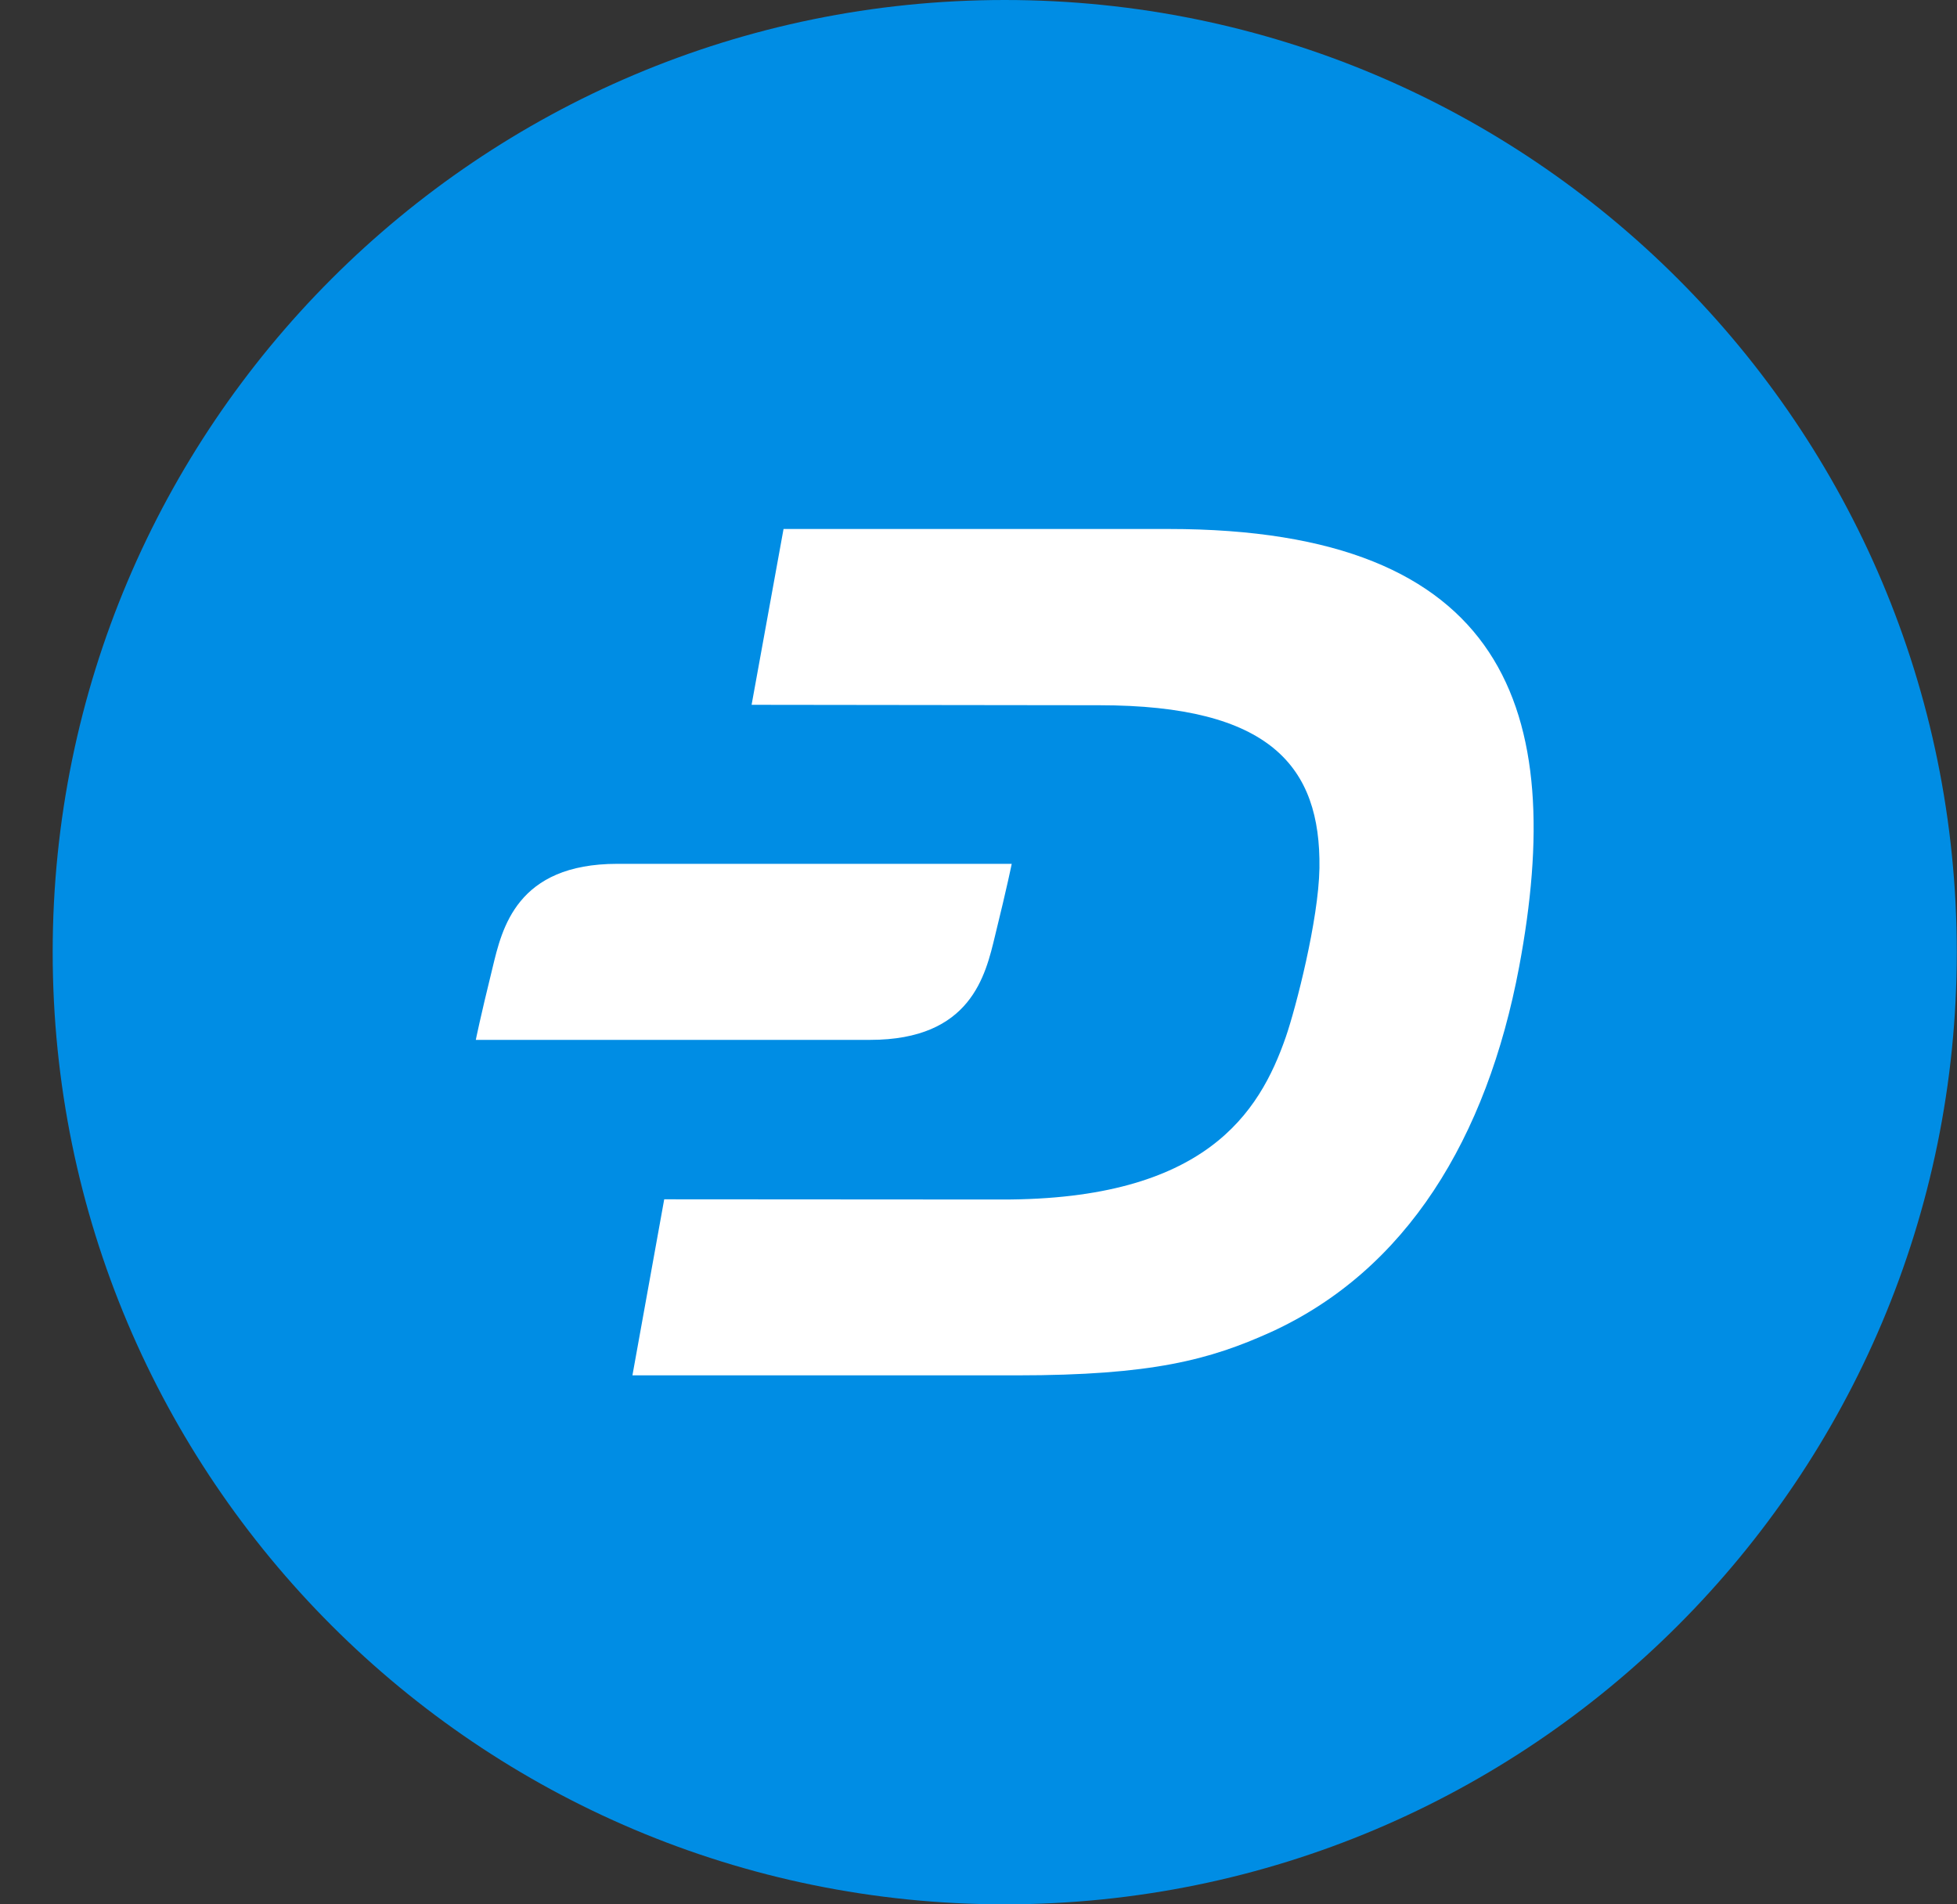
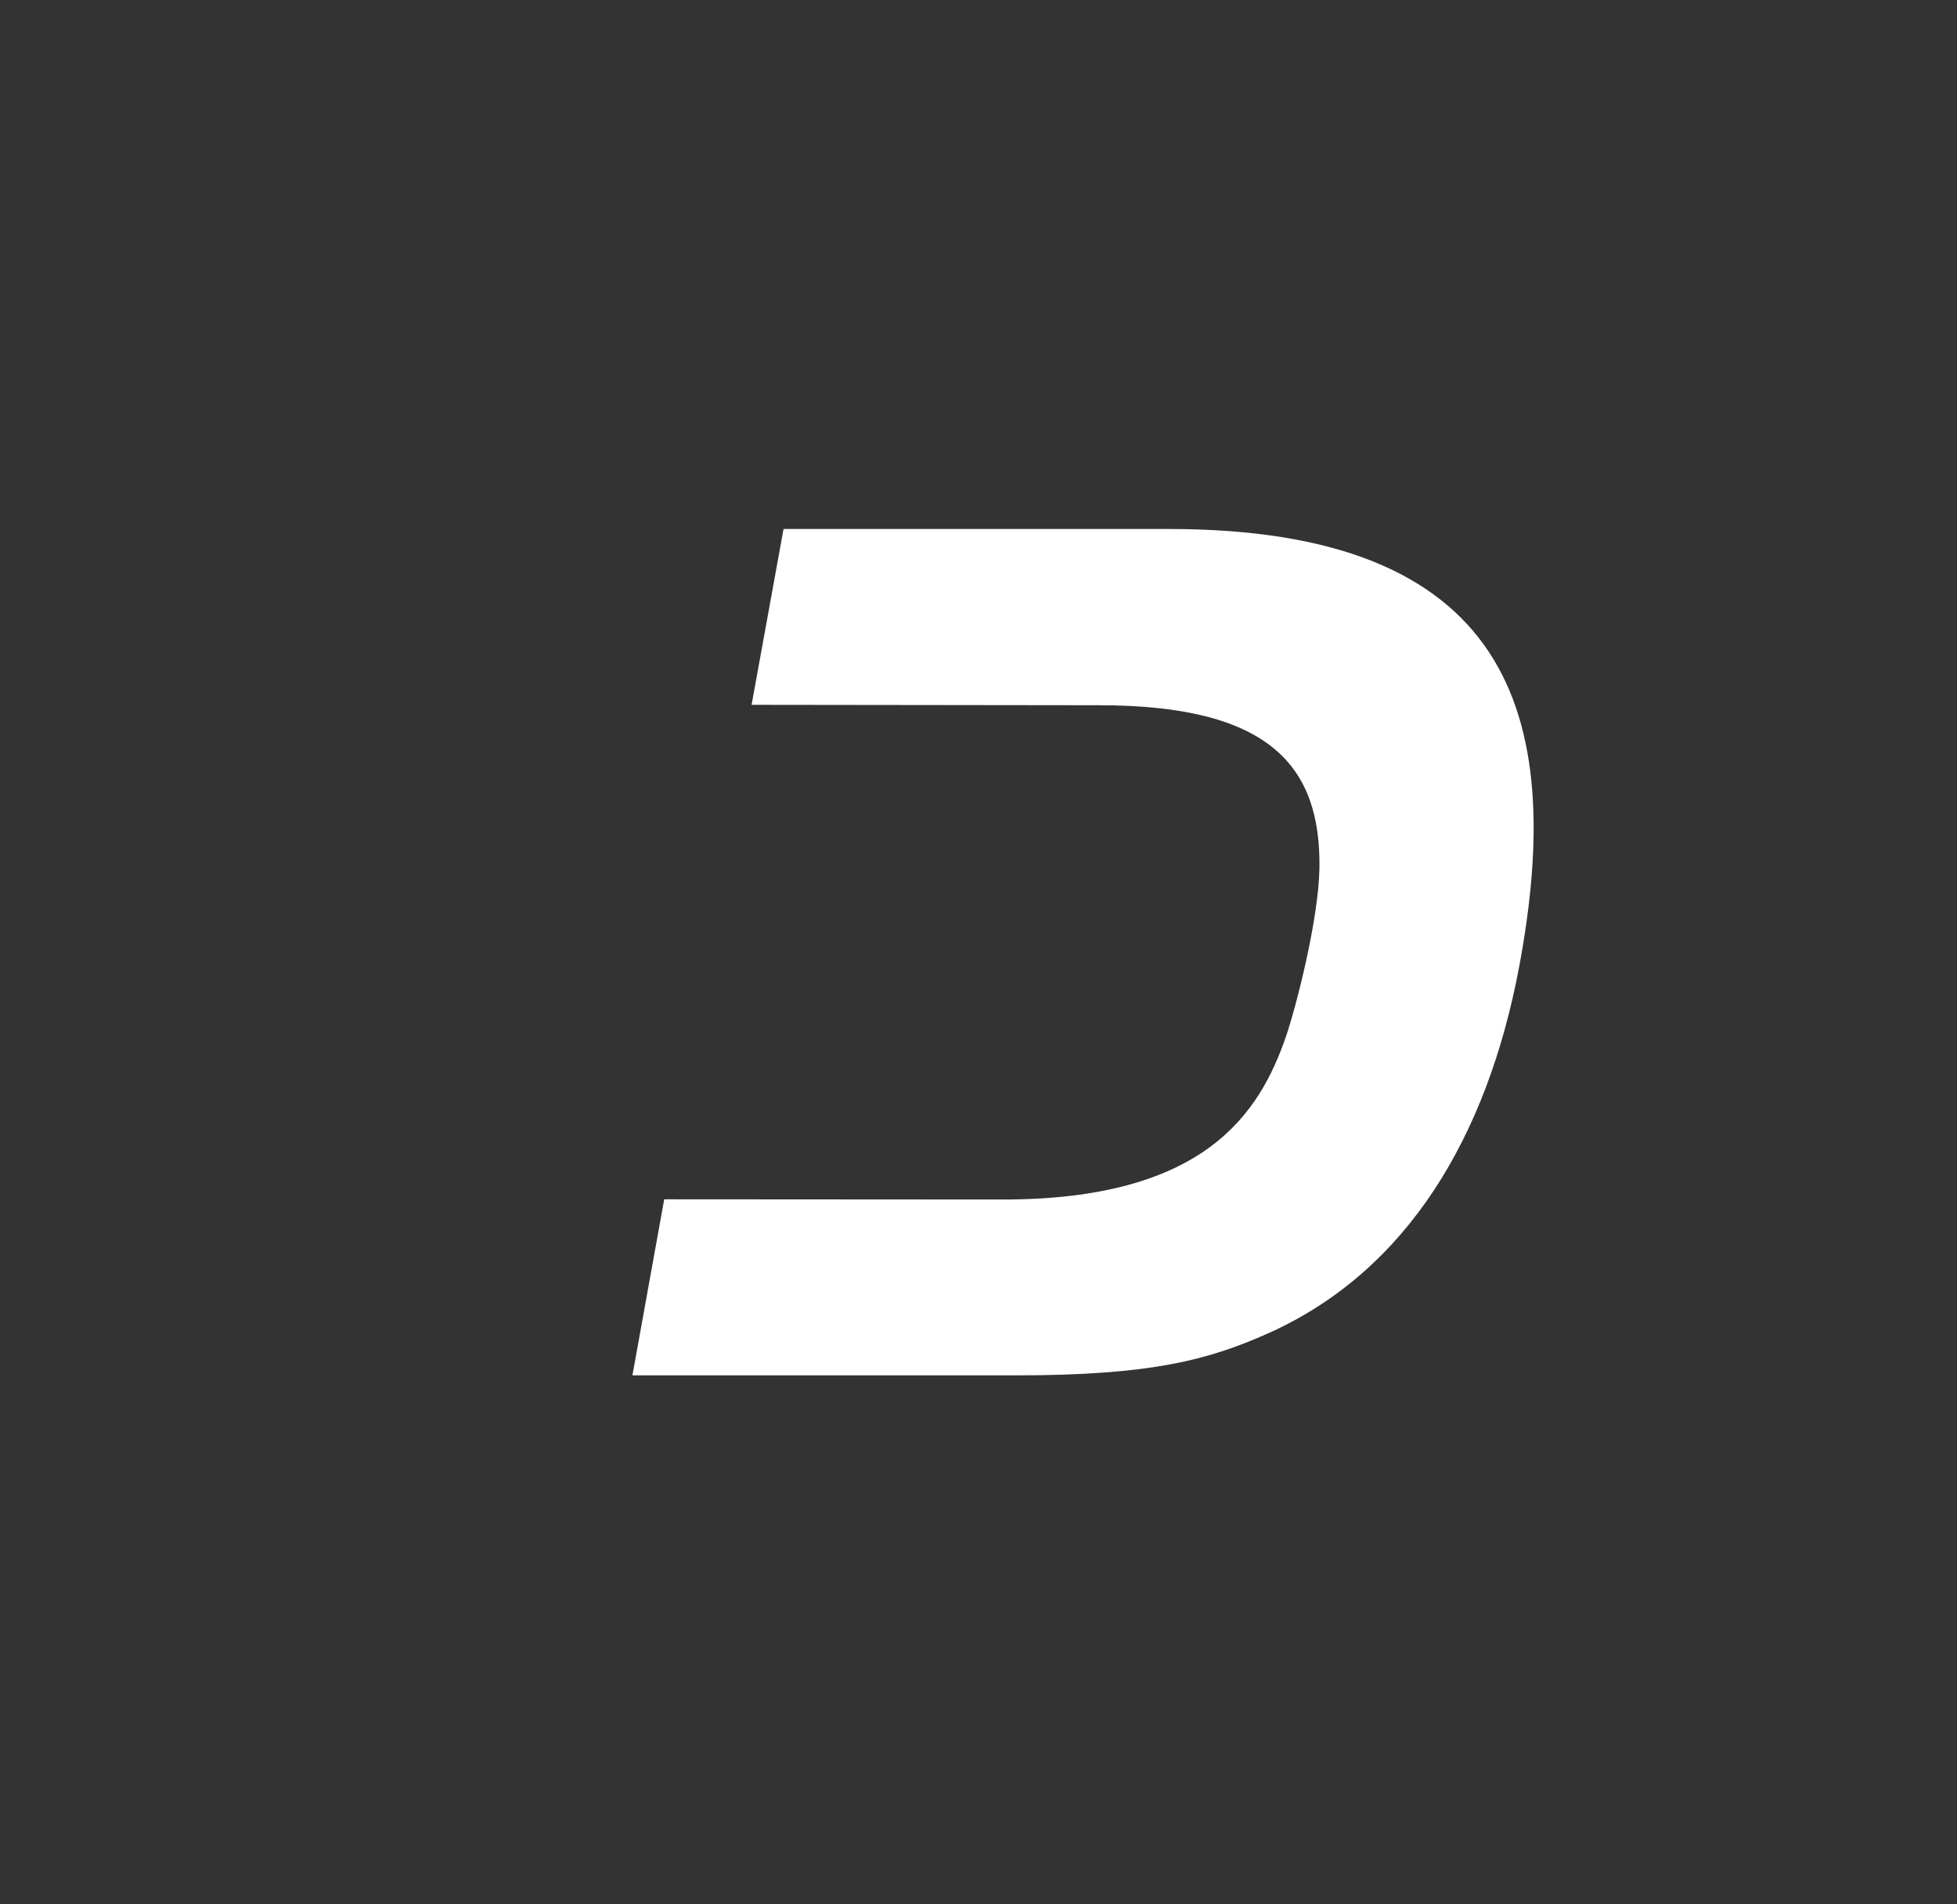
<svg xmlns="http://www.w3.org/2000/svg" width="37" height="36" viewBox="0 0 37 36" fill="none">
  <rect x="0" y="0" width="37" height="36" fill="#333333" stroke="none" />
-   <path d="M0.996 18C0.996 8.059 9.055 0 18.996 0C28.937 0 36.996 8.059 36.996 18C36.996 27.941 28.937 36 18.996 36C9.055 36 0.996 27.941 0.996 18Z" fill="#008DE4" />
  <path d="M22.094 10H14.814L14.21 13.324L20.782 13.332C24.019 13.332 24.973 14.491 24.946 16.411C24.93 17.393 24.498 19.059 24.311 19.601C23.812 21.04 22.788 22.68 18.947 22.676L12.558 22.672L11.957 26H19.221C21.785 26 22.872 25.704 24.029 25.182C26.588 24.012 28.111 21.524 28.722 18.276C29.628 13.44 28.498 10 22.094 10Z" fill="white" />
-   <path d="M11.672 16.33C9.763 16.33 9.491 17.555 9.312 18.296C9.074 19.263 8.996 19.658 8.996 19.658H16.452C18.361 19.658 18.633 18.434 18.812 17.693C19.05 16.726 19.128 16.33 19.128 16.33H11.672Z" fill="white" />
</svg>